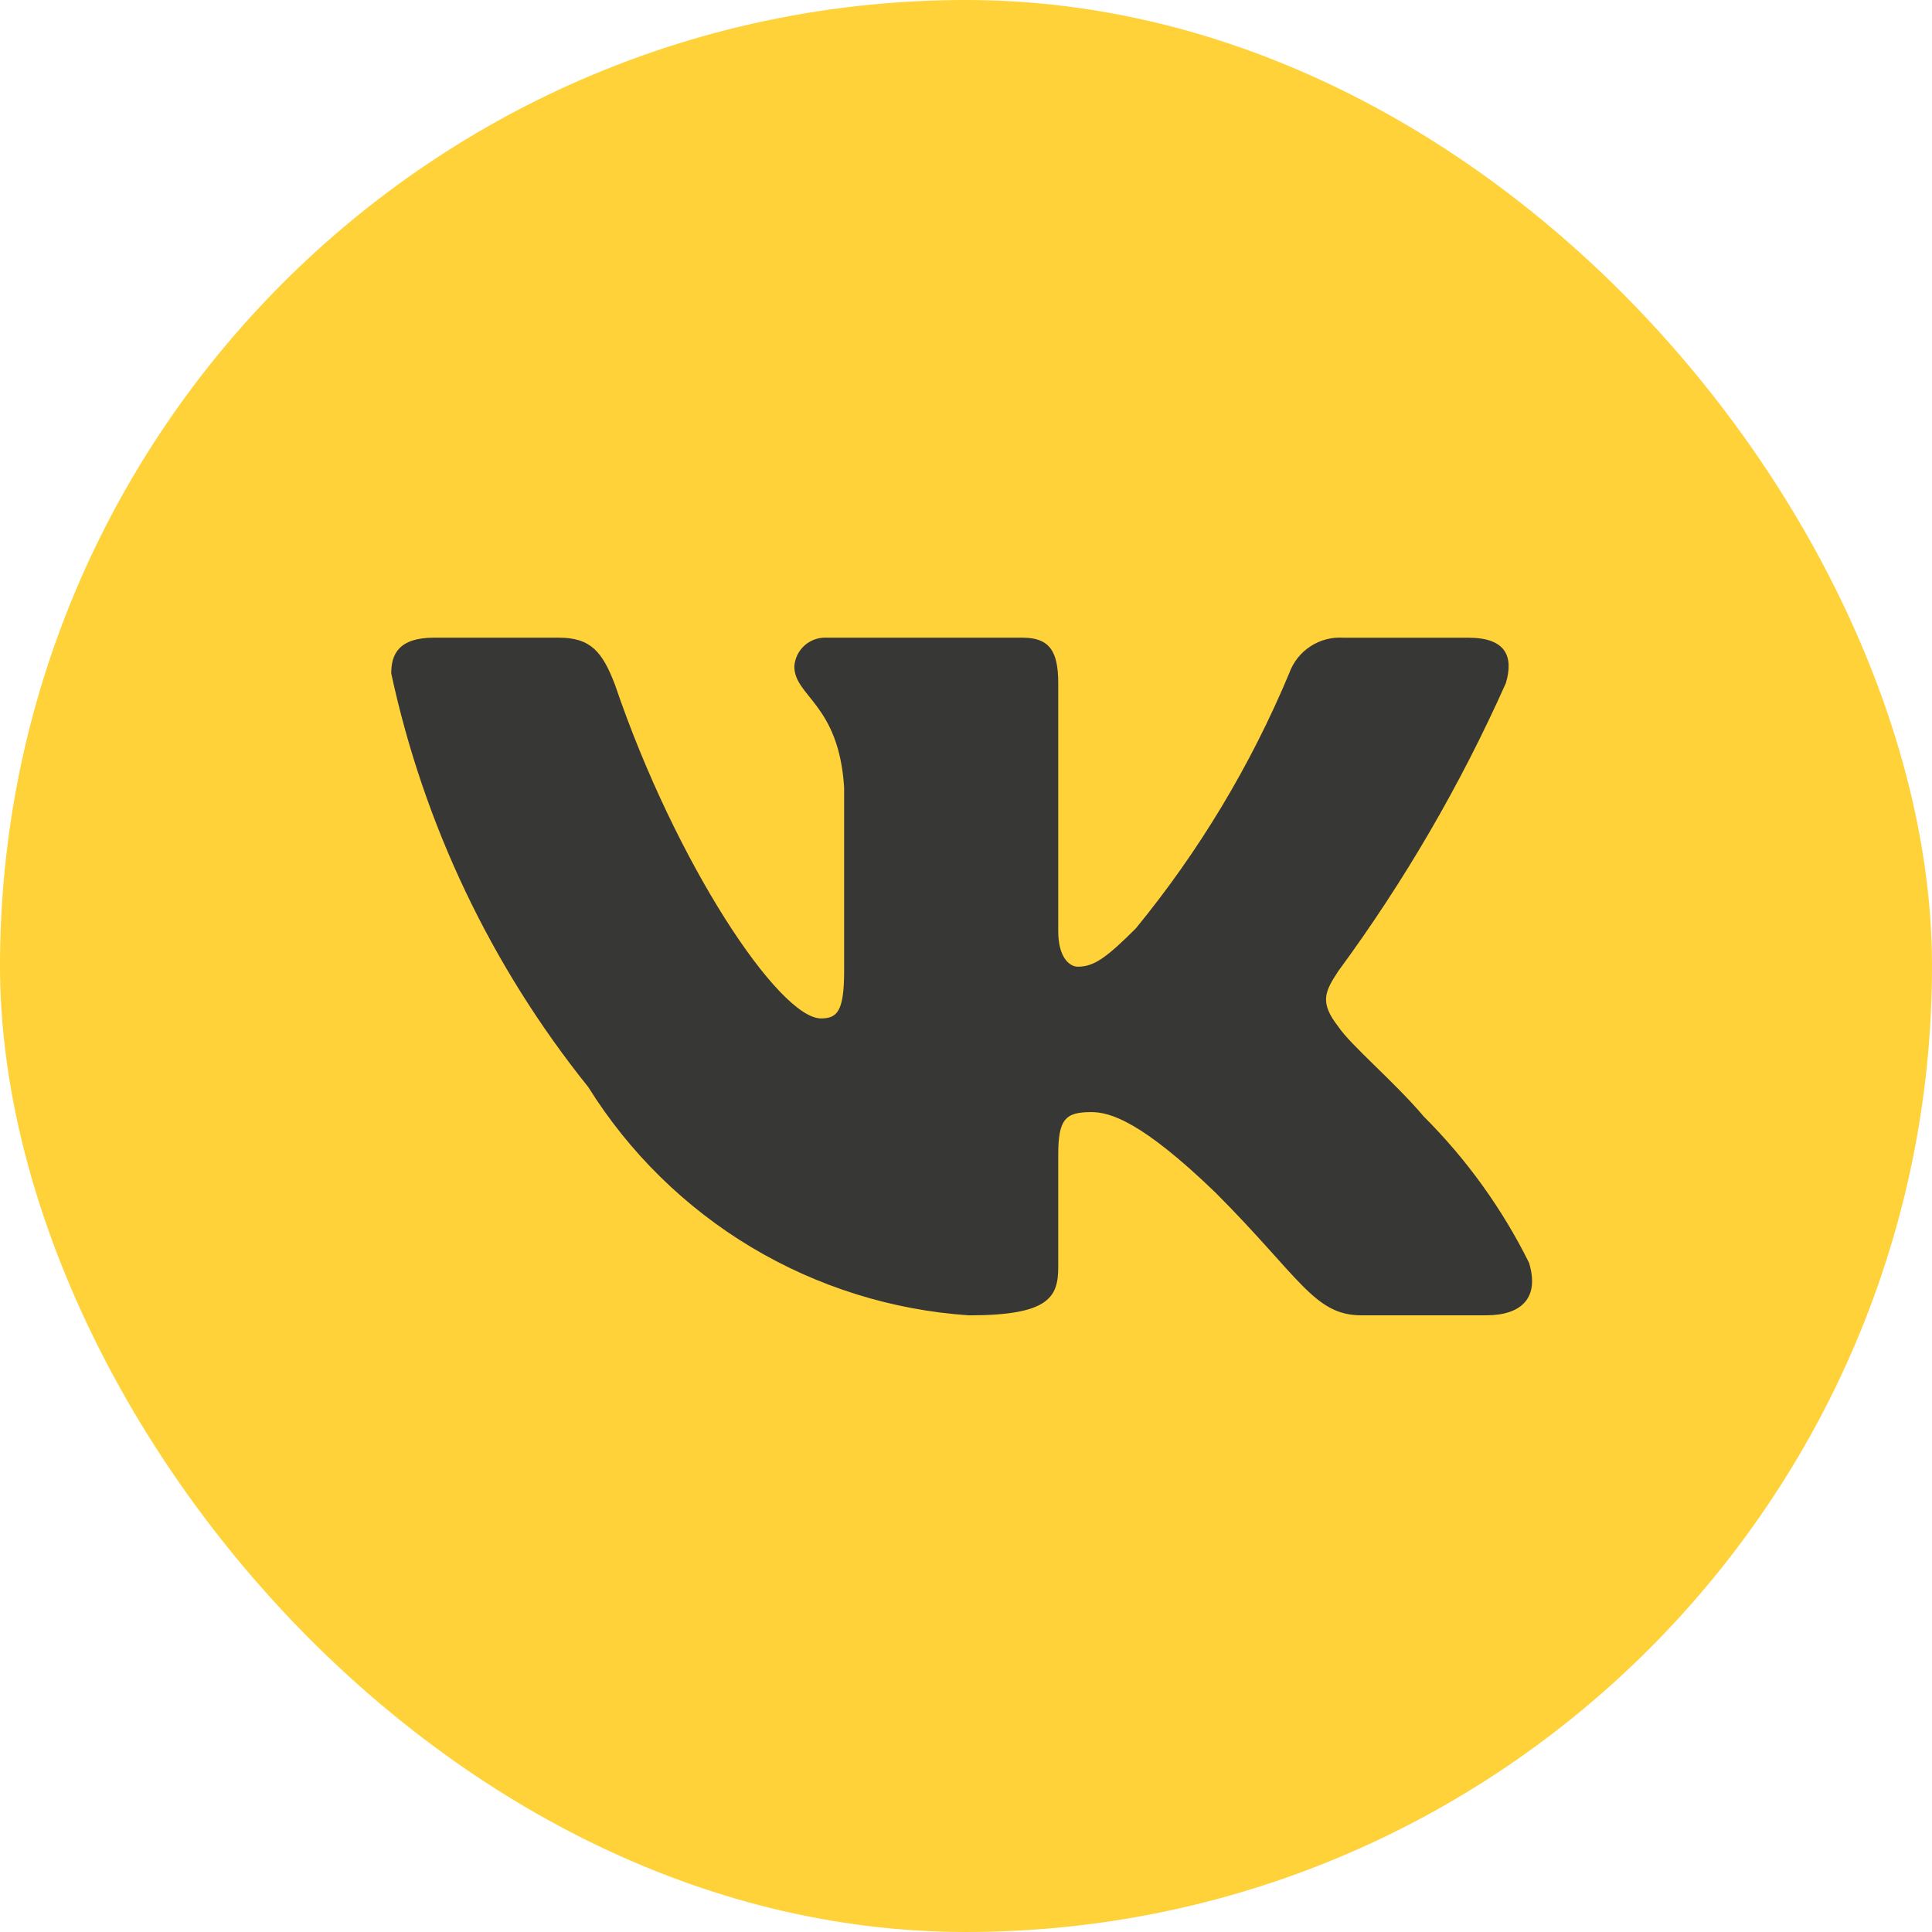
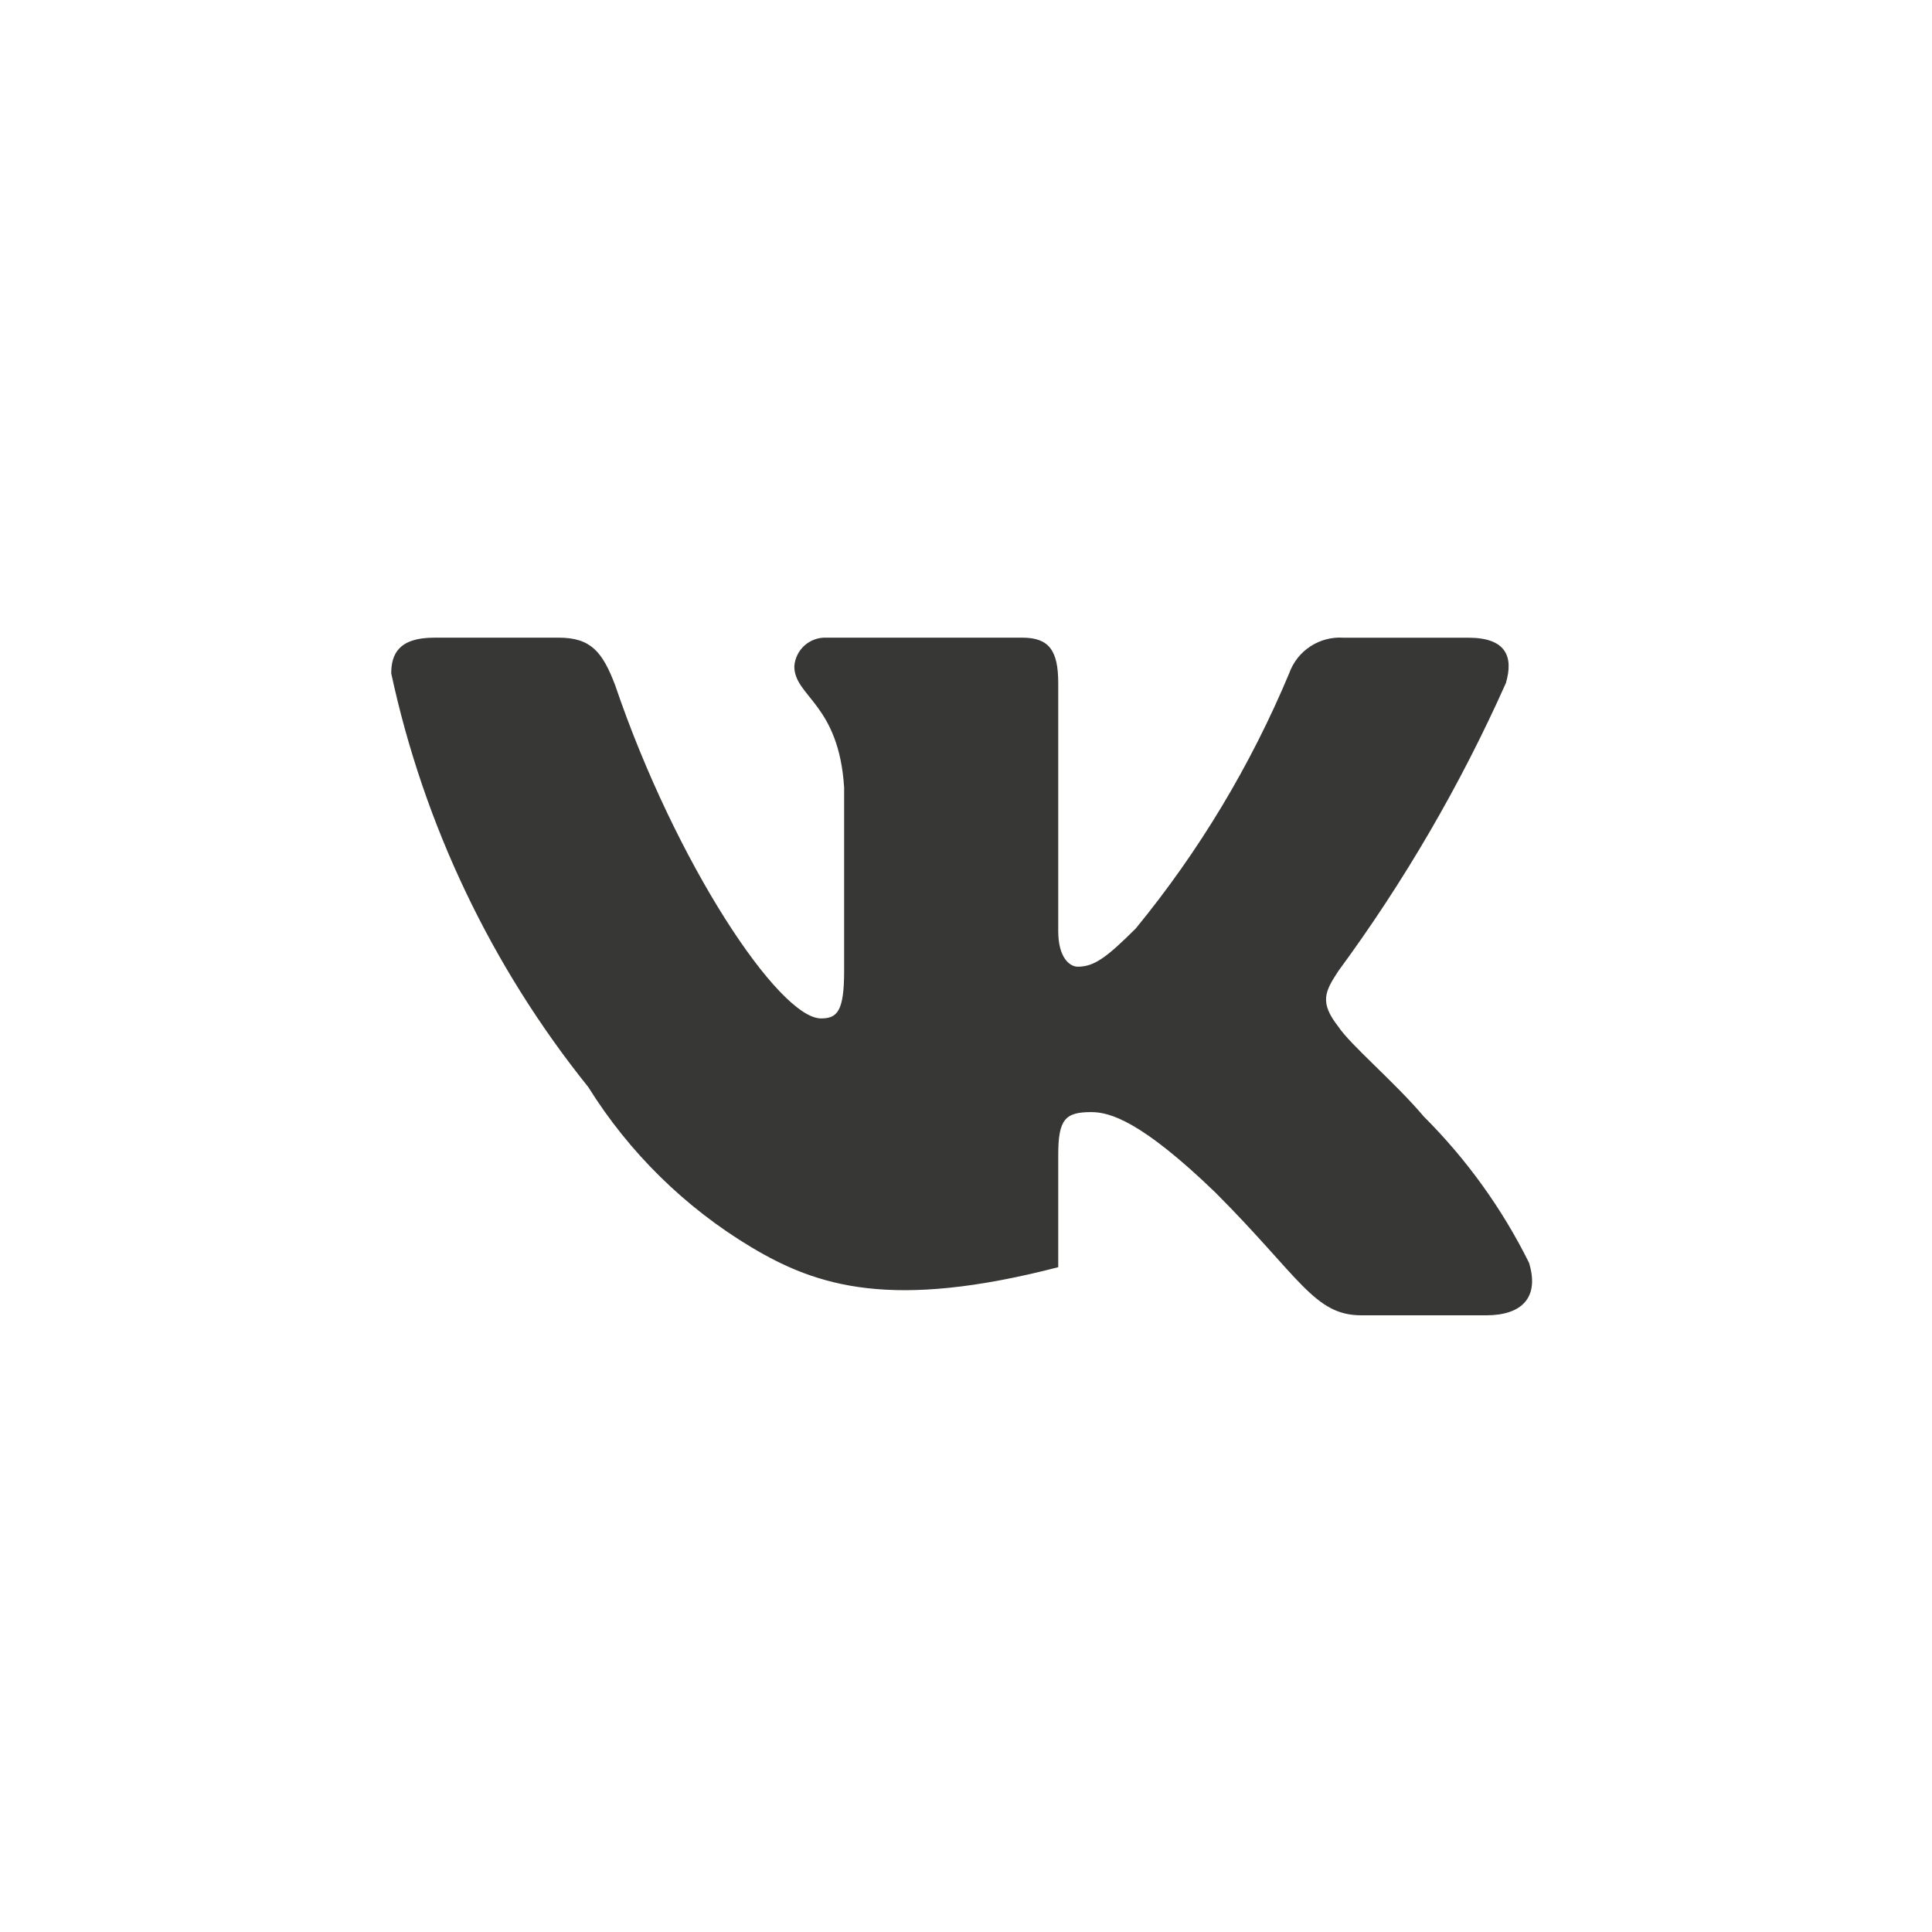
<svg xmlns="http://www.w3.org/2000/svg" width="50" height="50" viewBox="0 0 50 50" fill="none">
-   <rect width="50" height="50" rx="25" fill="#FFD239" />
-   <path d="M38.463 34.04H35.231C34.009 34.04 33.64 33.05 31.449 30.857C29.533 29.011 28.724 28.781 28.24 28.781C27.57 28.781 27.387 28.965 27.387 29.888V32.795C27.387 33.581 27.132 34.041 25.078 34.041C23.085 33.907 21.153 33.302 19.439 32.275C17.727 31.248 16.282 29.828 15.225 28.134C12.715 25.01 10.969 21.344 10.125 17.427C10.125 16.942 10.309 16.503 11.233 16.503H14.463C15.293 16.503 15.592 16.873 15.918 17.727C17.486 22.342 20.162 26.357 21.249 26.357C21.665 26.357 21.846 26.173 21.846 25.135V20.38C21.709 18.211 20.557 18.029 20.557 17.244C20.572 17.037 20.667 16.843 20.821 16.705C20.976 16.567 21.179 16.494 21.386 16.503H26.463C27.158 16.503 27.387 16.849 27.387 17.679V24.096C27.387 24.789 27.685 25.018 27.894 25.018C28.311 25.018 28.631 24.789 29.395 24.027C31.031 22.031 32.368 19.807 33.364 17.425C33.466 17.139 33.658 16.894 33.913 16.728C34.166 16.562 34.468 16.483 34.771 16.504H38.002C38.971 16.504 39.177 16.989 38.971 17.68C37.796 20.313 36.342 22.812 34.633 25.135C34.285 25.666 34.146 25.942 34.633 26.566C34.953 27.05 36.087 27.996 36.848 28.896C37.955 30.001 38.875 31.279 39.57 32.678C39.848 33.579 39.385 34.04 38.463 34.04Z" fill="#373736" />
+   <path d="M38.463 34.04H35.231C34.009 34.04 33.64 33.05 31.449 30.857C29.533 29.011 28.724 28.781 28.24 28.781C27.57 28.781 27.387 28.965 27.387 29.888V32.795C23.085 33.907 21.153 33.302 19.439 32.275C17.727 31.248 16.282 29.828 15.225 28.134C12.715 25.01 10.969 21.344 10.125 17.427C10.125 16.942 10.309 16.503 11.233 16.503H14.463C15.293 16.503 15.592 16.873 15.918 17.727C17.486 22.342 20.162 26.357 21.249 26.357C21.665 26.357 21.846 26.173 21.846 25.135V20.38C21.709 18.211 20.557 18.029 20.557 17.244C20.572 17.037 20.667 16.843 20.821 16.705C20.976 16.567 21.179 16.494 21.386 16.503H26.463C27.158 16.503 27.387 16.849 27.387 17.679V24.096C27.387 24.789 27.685 25.018 27.894 25.018C28.311 25.018 28.631 24.789 29.395 24.027C31.031 22.031 32.368 19.807 33.364 17.425C33.466 17.139 33.658 16.894 33.913 16.728C34.166 16.562 34.468 16.483 34.771 16.504H38.002C38.971 16.504 39.177 16.989 38.971 17.68C37.796 20.313 36.342 22.812 34.633 25.135C34.285 25.666 34.146 25.942 34.633 26.566C34.953 27.05 36.087 27.996 36.848 28.896C37.955 30.001 38.875 31.279 39.57 32.678C39.848 33.579 39.385 34.04 38.463 34.04Z" fill="#373736" />
</svg>